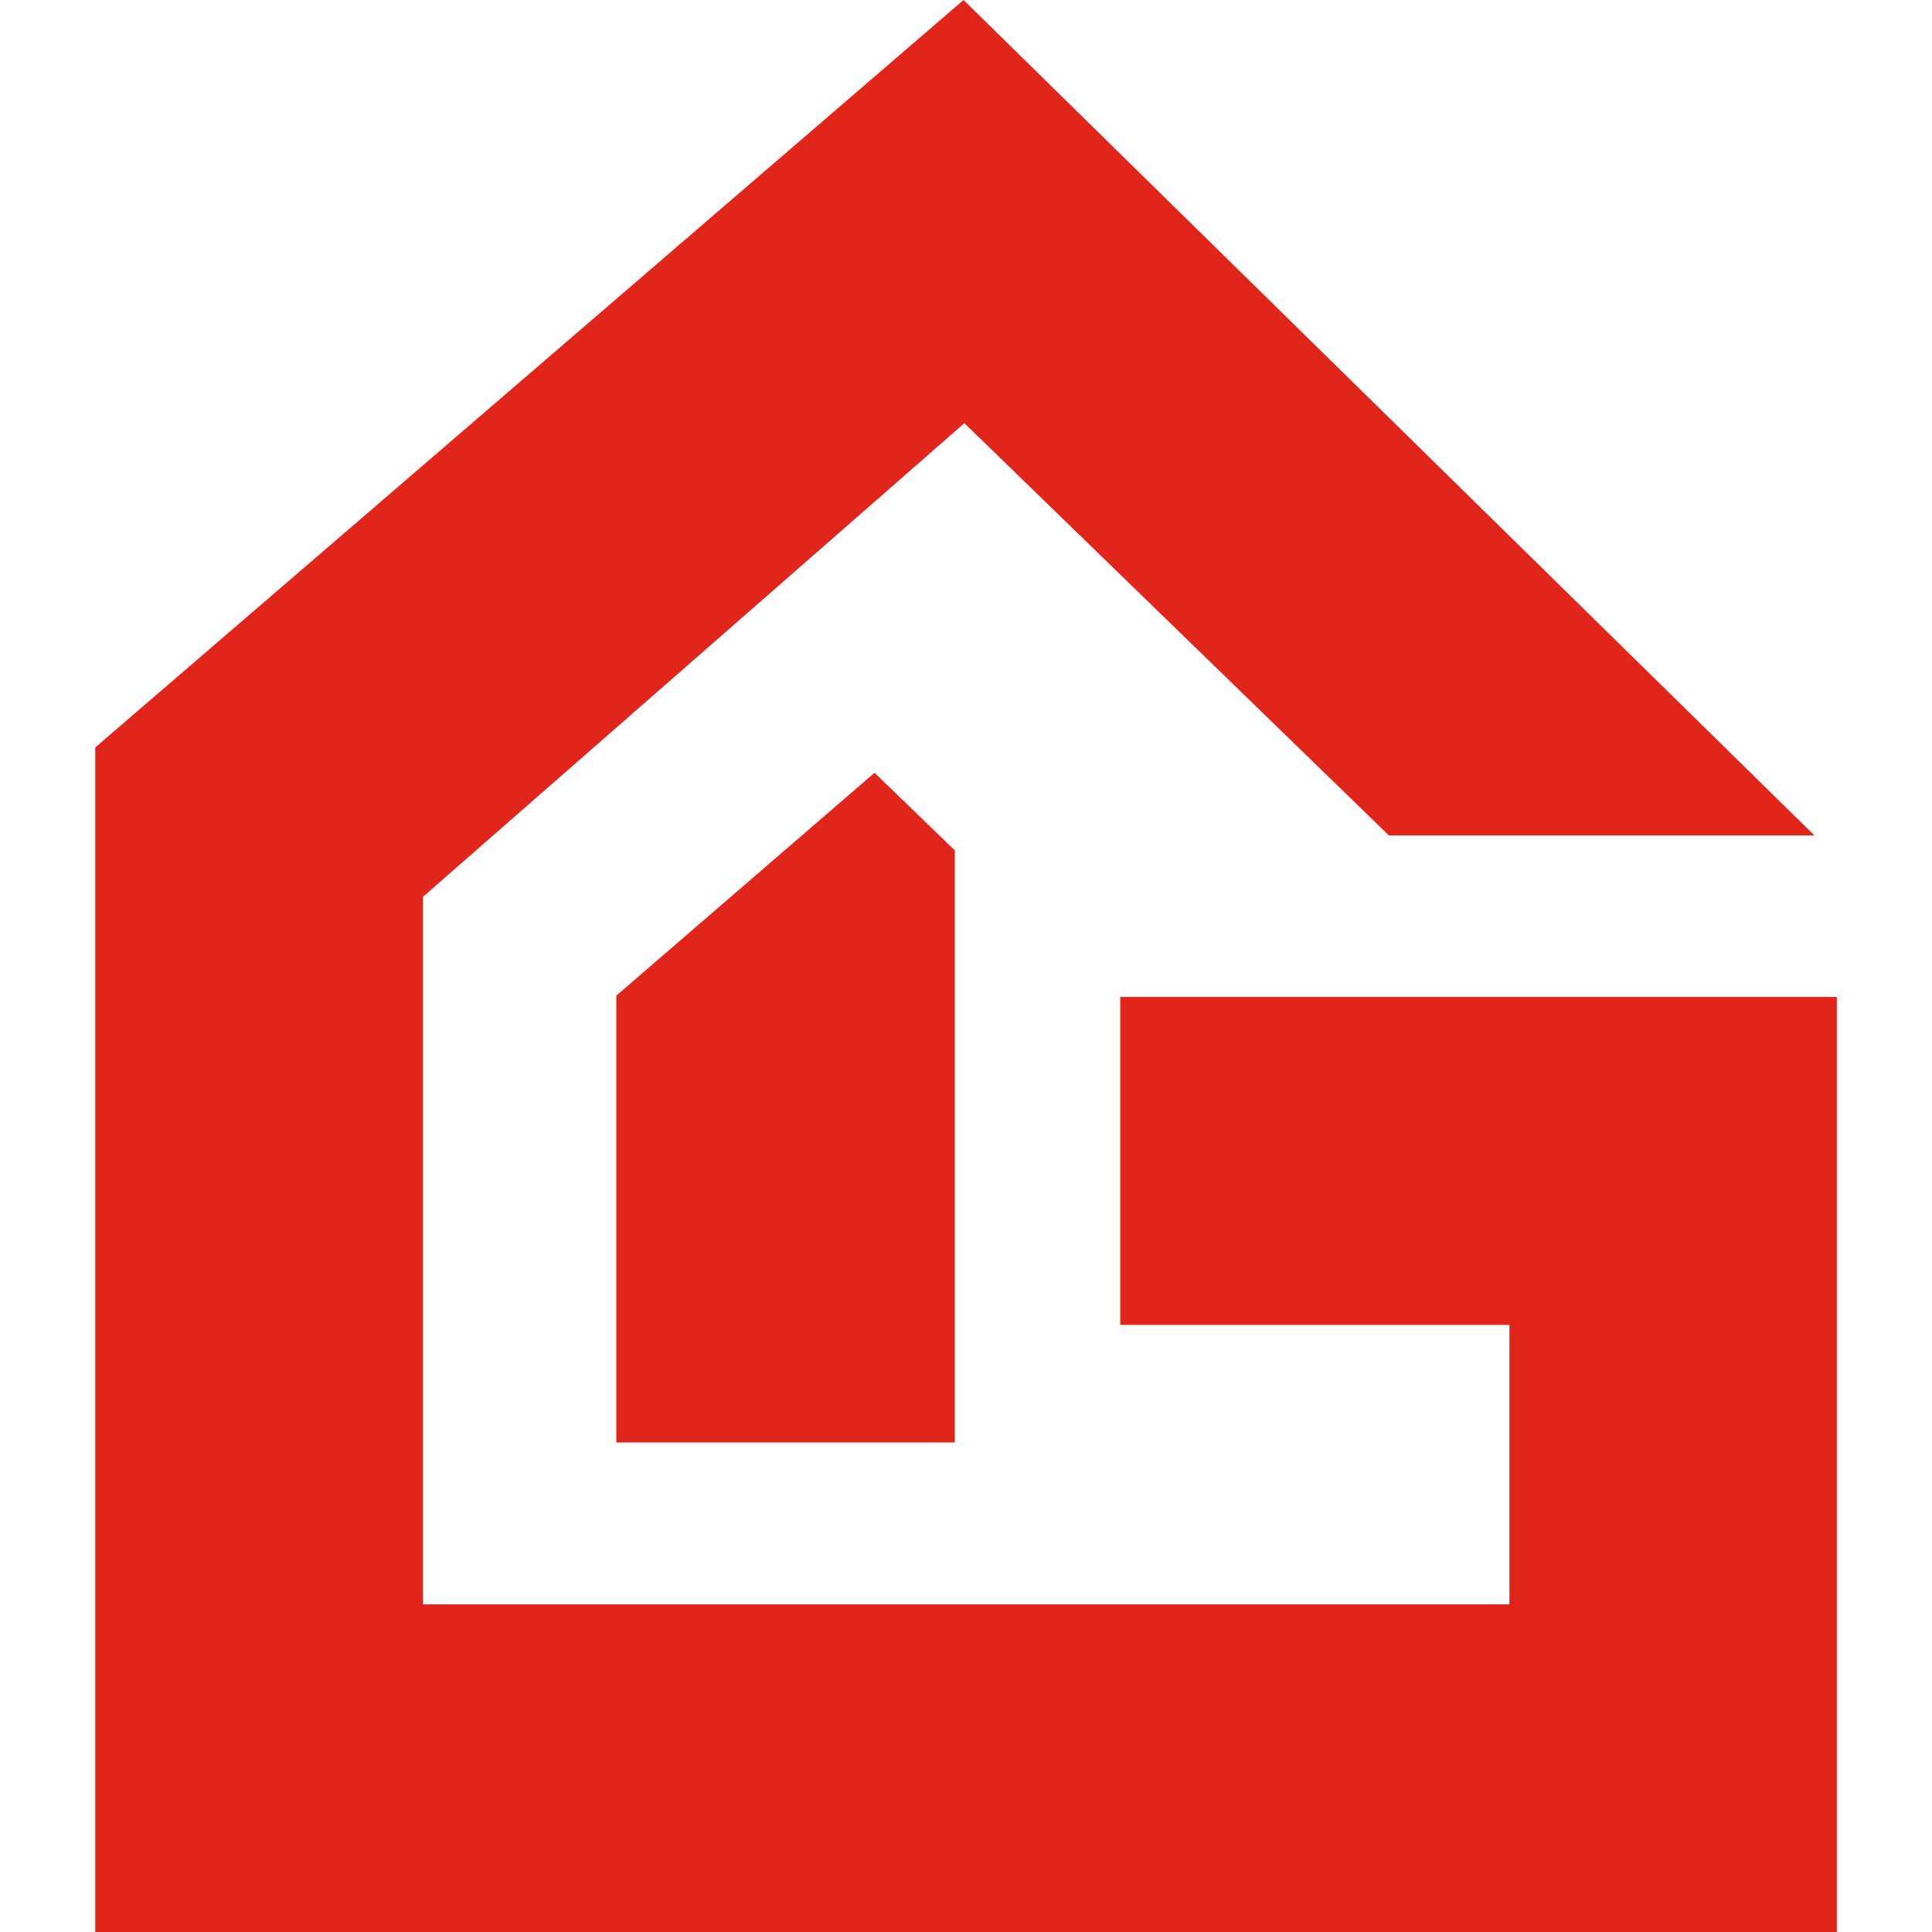
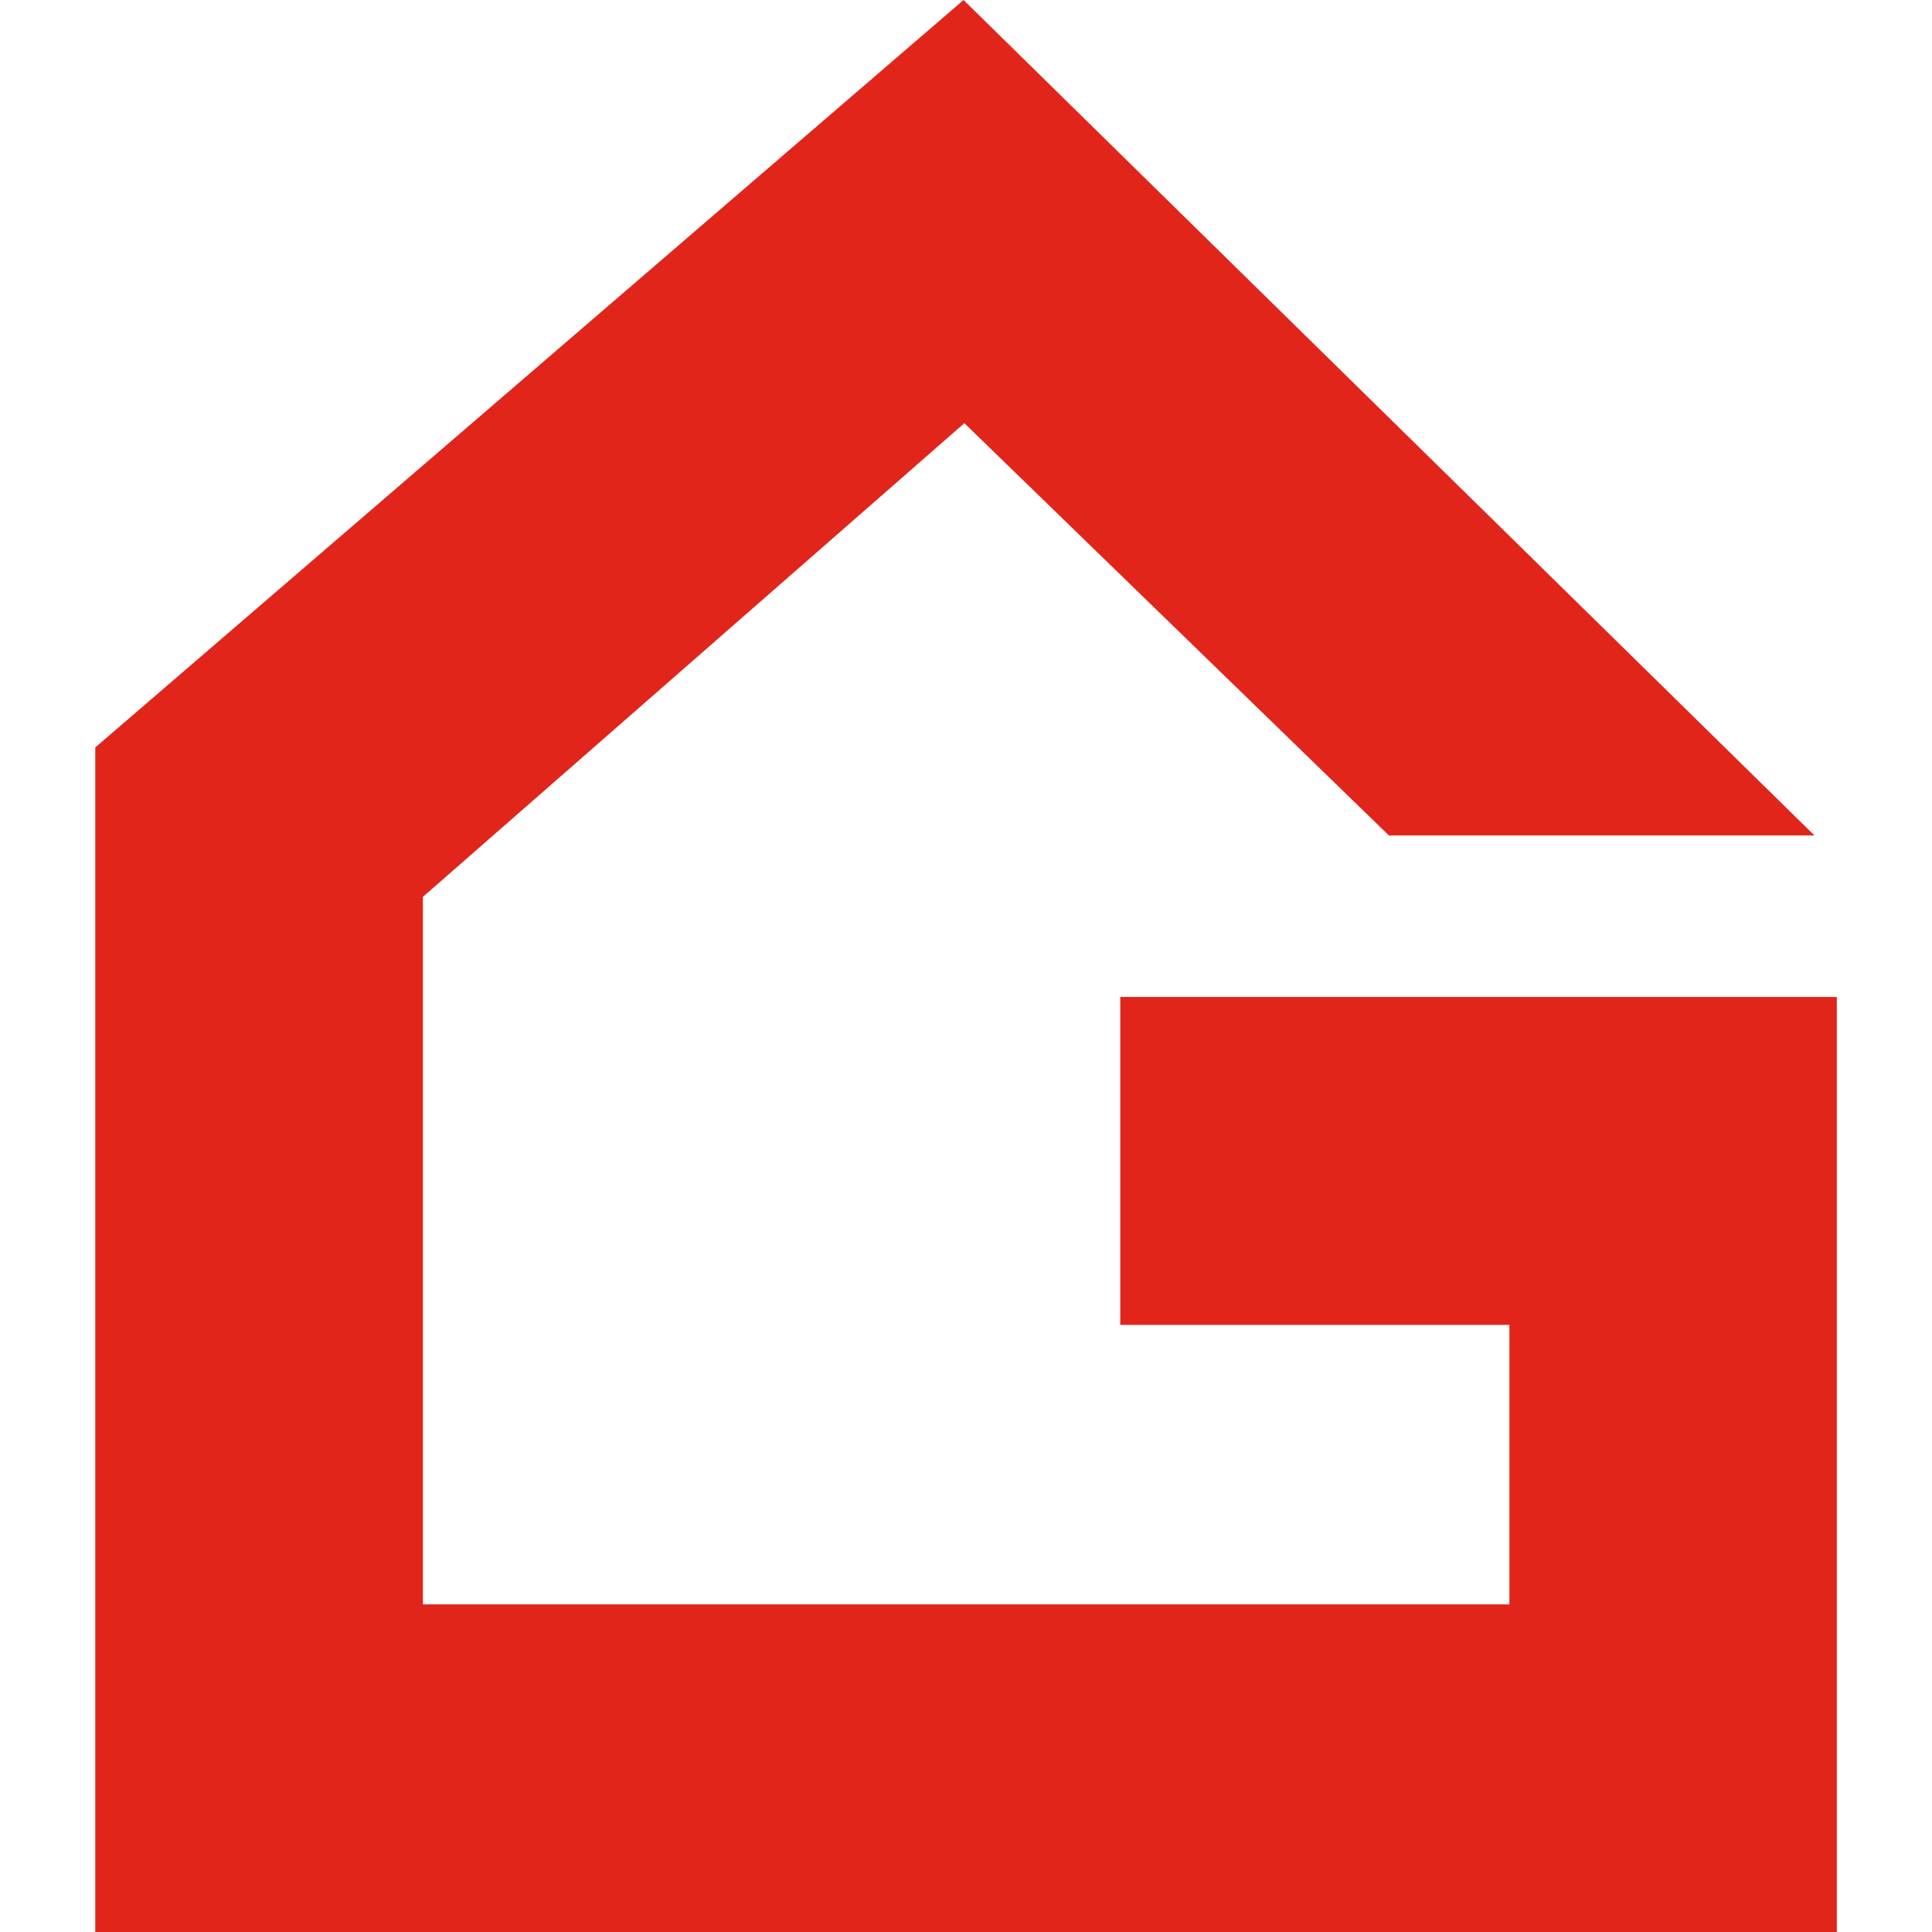
<svg xmlns="http://www.w3.org/2000/svg" id="uuid-04c66b7d-7503-47bf-a671-be51f2e34003" data-name="uuid-316d238f-0424-4e9f-bd1a-138f344f7451" width="260" height="260" viewBox="0 0 260 260">
-   <path d="M82.94,194.12h45.55v-79.68l-10.8-10.44-34.75,29.99v60.13Z" fill="#e1251b" stroke-width="0" />
  <path d="M150.76,134.17v44.13h52.37v37.61H56.91v-95.21l72.87-63.75,57.13,55.48h57.27L129.67,0,12.82,100.59v159.41h234.37v-125.83h-96.46.04Z" fill="#e1251b" stroke-width="0" />
</svg>